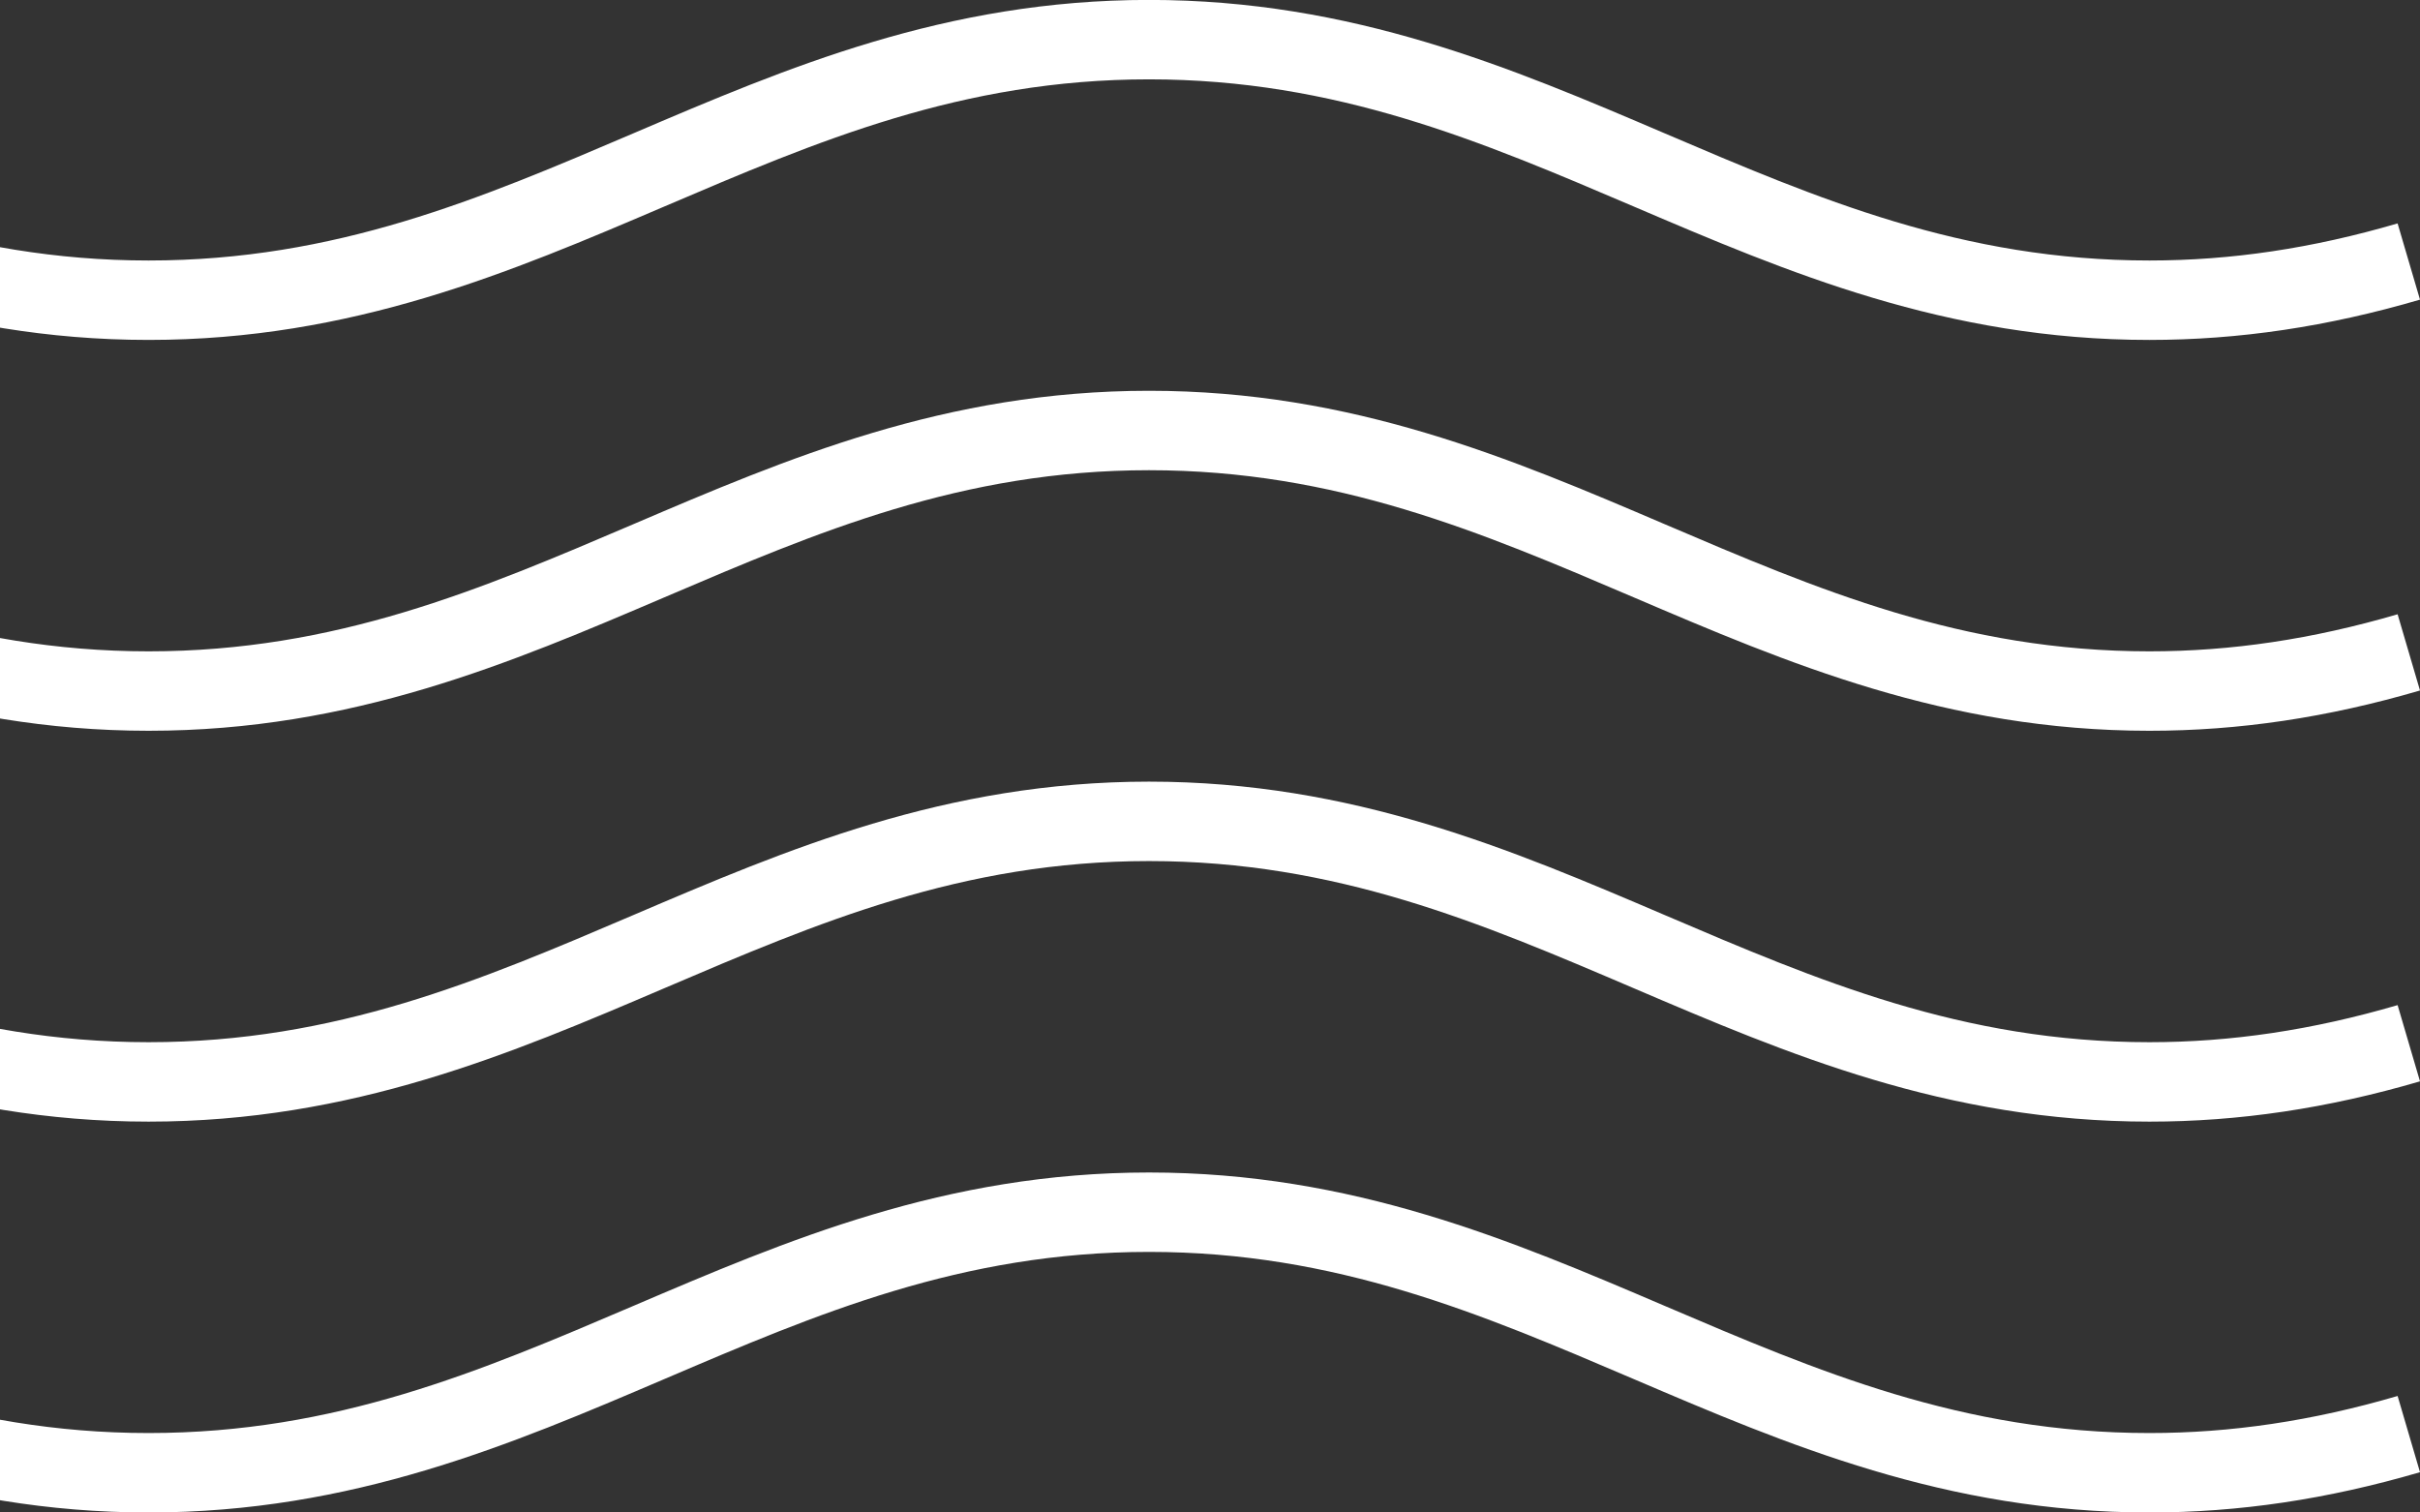
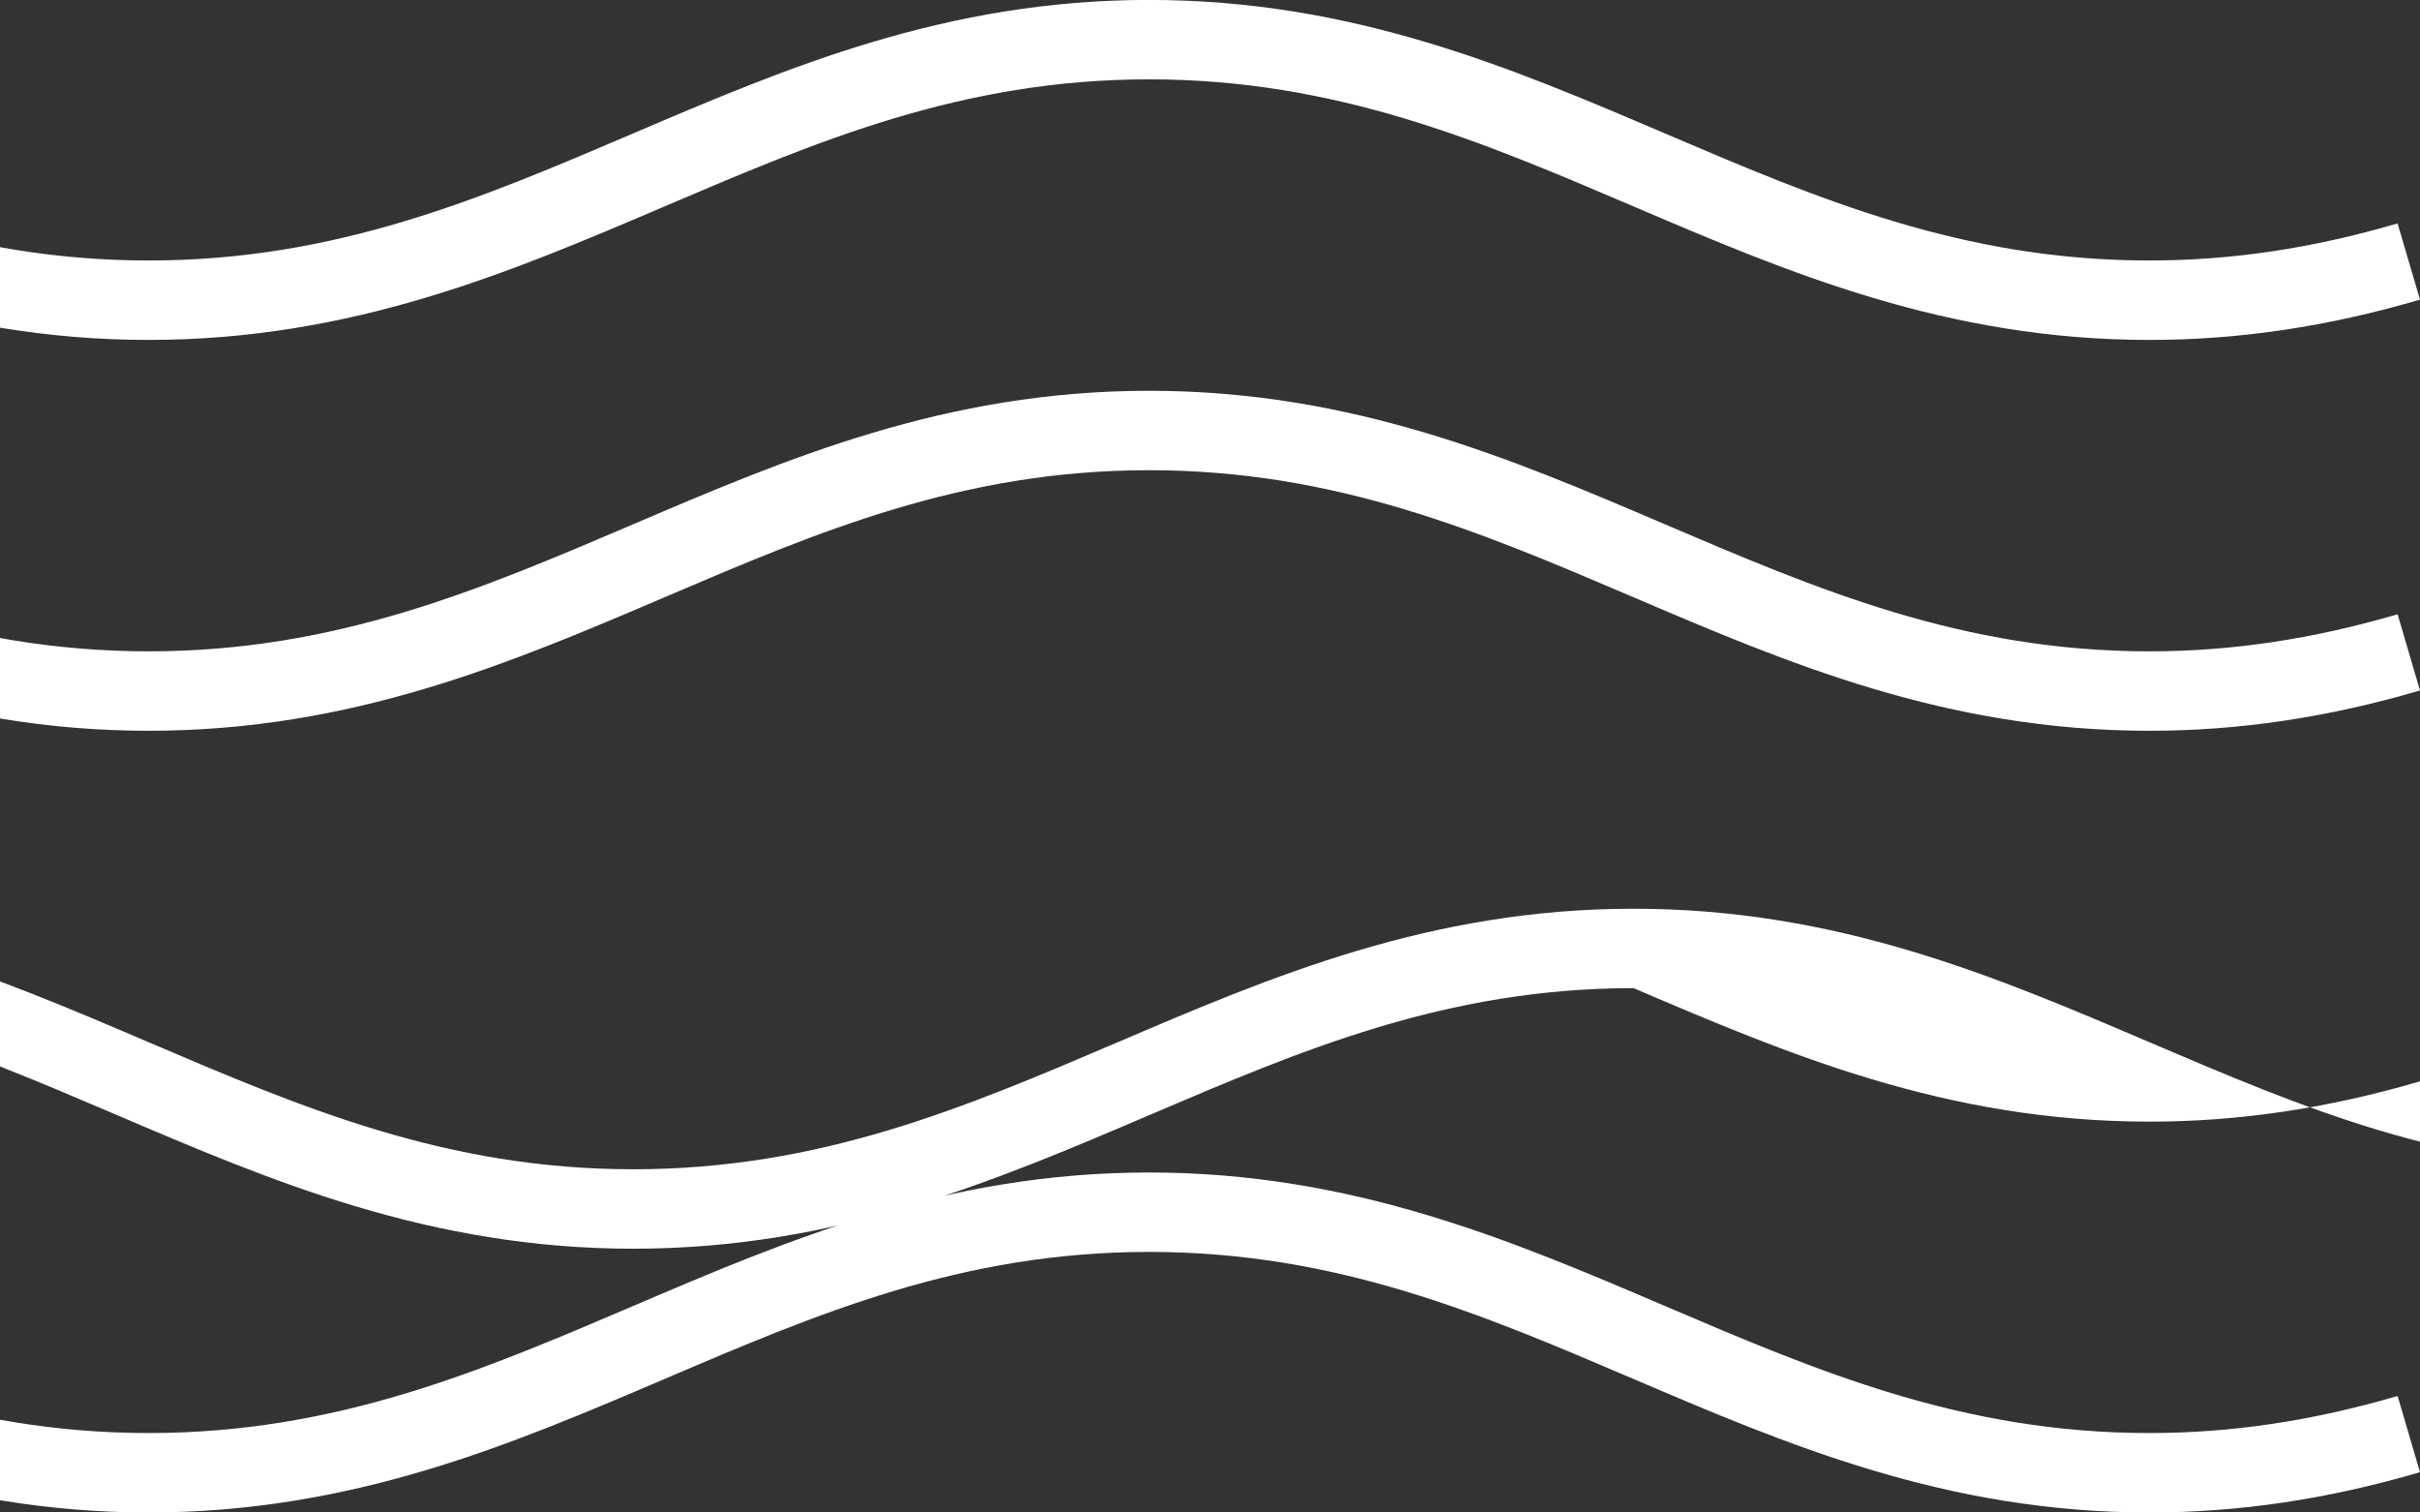
<svg xmlns="http://www.w3.org/2000/svg" width="152" height="95" viewBox="0 0 152 95">
  <rect x="0" y="0" width="152" height="95" fill="#333333" stroke="none" />
  <g>
    <g clip-path="url(#clip-8)">
-       <path fill="#fff" d="M135.006 95c-12.782 0-22.756-4.262-32.401-8.384C93 82.51 83.927 78.633 72.17 78.633c-11.757 0-20.828 3.877-30.433 7.983C32.09 90.738 22.117 95 9.335 95s-22.756-4.262-32.401-8.384c-9.605-4.106-18.677-7.983-30.434-7.983-11.756 0-20.829 3.878-30.434 7.983C-93.58 90.738-103.554 95-116.335 95c-12.782 0-22.757-4.262-32.402-8.384-9.605-4.106-18.677-7.983-30.434-7.983-11.757 0-20.83 3.878-30.434 7.983-9.645 4.122-19.62 8.384-32.401 8.384-5.618 0-11.177-.828-16.994-2.53l1.406-4.788c5.354 1.567 10.453 2.328 15.588 2.328 11.756 0 20.829-3.877 30.434-7.98 9.645-4.123 19.62-8.385 32.401-8.385 12.782 0 22.756 4.262 32.401 8.384 9.605 4.104 18.678 7.981 30.435 7.981 11.756 0 20.828-3.876 30.434-7.98 9.645-4.123 19.62-8.385 32.401-8.385 12.782 0 22.755 4.262 32.401 8.384 9.605 4.104 18.677 7.981 30.434 7.981 11.757 0 20.83-3.877 30.434-7.98 9.646-4.123 19.62-8.385 32.401-8.385 12.783 0 22.756 4.262 32.402 8.384 9.605 4.104 18.677 7.981 30.434 7.981 5.135 0 10.233-.76 15.588-2.328L152 92.47c-5.818 1.702-11.376 2.53-16.994 2.53zm0-24.55c-12.782 0-22.756-4.262-32.401-8.384C93 57.96 83.927 54.084 72.17 54.084c-11.757 0-20.828 3.877-30.433 7.982-9.646 4.122-19.62 8.384-32.402 8.384s-22.756-4.262-32.401-8.384c-9.605-4.105-18.677-7.982-30.434-7.982-11.756 0-20.829 3.877-30.434 7.982-9.645 4.122-19.62 8.384-32.401 8.384-12.782 0-22.757-4.262-32.402-8.384-9.605-4.105-18.677-7.982-30.434-7.982-11.757 0-20.83 3.877-30.434 7.982-9.645 4.122-19.62 8.384-32.401 8.384-5.617 0-11.176-.827-16.994-2.53l1.406-4.788c5.355 1.567 10.453 2.33 15.588 2.33 11.756 0 20.829-3.878 30.434-7.982 9.645-4.122 19.62-8.385 32.401-8.385 12.782 0 22.756 4.263 32.401 8.385 9.605 4.104 18.678 7.981 30.435 7.981 11.756 0 20.828-3.876 30.434-7.981 9.645-4.122 19.62-8.385 32.401-8.385 12.782 0 22.755 4.263 32.401 8.385 9.605 4.104 18.677 7.981 30.434 7.981 11.757 0 20.83-3.877 30.434-7.981 9.646-4.122 19.62-8.385 32.401-8.385 12.783 0 22.756 4.263 32.402 8.385 9.605 4.104 18.677 7.981 30.434 7.981 5.134 0 10.232-.762 15.588-2.329L152 67.92c-5.819 1.703-11.378 2.53-16.994 2.53zm0-24.55c-12.782 0-22.756-4.262-32.401-8.384C93 33.412 83.927 29.534 72.17 29.534c-11.757 0-20.828 3.877-30.433 7.982C32.09 41.638 22.117 45.9 9.335 45.9s-22.756-4.262-32.401-8.384c-9.605-4.105-18.677-7.982-30.434-7.982-11.756 0-20.829 3.878-30.434 7.982-9.645 4.122-19.62 8.384-32.401 8.384-12.782 0-22.757-4.262-32.402-8.384-9.605-4.105-18.677-7.982-30.434-7.982-11.757 0-20.83 3.878-30.434 7.982-9.645 4.122-19.62 8.384-32.401 8.384-5.618 0-11.177-.827-16.994-2.53l1.406-4.787c5.354 1.567 10.453 2.328 15.588 2.328 11.756 0 20.829-3.877 30.434-7.981 9.645-4.123 19.62-8.385 32.401-8.385 12.782 0 22.756 4.262 32.401 8.385 9.605 4.104 18.678 7.981 30.435 7.981 11.756 0 20.828-3.876 30.434-7.981 9.645-4.123 19.62-8.385 32.401-8.385 12.782 0 22.755 4.262 32.401 8.385 9.605 4.104 18.677 7.981 30.434 7.981 11.757 0 20.83-3.877 30.434-7.981 9.646-4.123 19.62-8.385 32.401-8.385 12.783 0 22.756 4.262 32.402 8.385 9.605 4.104 18.677 7.981 30.434 7.981 5.135 0 10.233-.761 15.588-2.328L152 43.37c-5.818 1.703-11.376 2.53-16.994 2.53zm0-24.549c-12.782 0-22.756-4.262-32.401-8.385C93 8.862 83.927 4.984 72.17 4.984c-11.757 0-20.828 3.878-30.433 7.982-9.646 4.123-19.62 8.385-32.402 8.385s-22.756-4.262-32.401-8.385C-32.671 8.862-41.743 4.984-53.5 4.984c-11.756 0-20.829 3.878-30.434 7.982-9.645 4.123-19.62 8.385-32.401 8.385-12.782 0-22.757-4.262-32.402-8.385-9.605-4.104-18.677-7.982-30.434-7.982-11.757 0-20.83 3.878-30.434 7.982-9.645 4.123-19.62 8.385-32.401 8.385-5.617 0-11.176-.827-16.994-2.53l1.406-4.788c5.355 1.567 10.453 2.33 15.588 2.33 11.756 0 20.829-3.878 30.434-7.983 9.645-4.122 19.62-8.385 32.401-8.385 12.782 0 22.756 4.263 32.401 8.385 9.605 4.105 18.678 7.982 30.435 7.982 11.756 0 20.828-3.877 30.434-7.982C-76.256 4.258-66.281-.005-53.5-.005c12.782 0 22.755 4.263 32.401 8.385 9.605 4.105 18.677 7.982 30.434 7.982 11.757 0 20.83-3.877 30.434-7.982C49.415 4.258 59.39-.005 72.17-.005c12.783 0 22.756 4.263 32.402 8.385 9.605 4.105 18.677 7.982 30.434 7.982 5.135 0 10.234-.762 15.587-2.329L152 18.821c-5.817 1.703-11.376 2.53-16.994 2.53z" />
+       <path fill="#fff" d="M135.006 95c-12.782 0-22.756-4.262-32.401-8.384C93 82.51 83.927 78.633 72.17 78.633c-11.757 0-20.828 3.877-30.433 7.983C32.09 90.738 22.117 95 9.335 95s-22.756-4.262-32.401-8.384c-9.605-4.106-18.677-7.983-30.434-7.983-11.756 0-20.829 3.878-30.434 7.983C-93.58 90.738-103.554 95-116.335 95c-12.782 0-22.757-4.262-32.402-8.384-9.605-4.106-18.677-7.983-30.434-7.983-11.757 0-20.83 3.878-30.434 7.983-9.645 4.122-19.62 8.384-32.401 8.384-5.618 0-11.177-.828-16.994-2.53l1.406-4.788c5.354 1.567 10.453 2.328 15.588 2.328 11.756 0 20.829-3.877 30.434-7.98 9.645-4.123 19.62-8.385 32.401-8.385 12.782 0 22.756 4.262 32.401 8.384 9.605 4.104 18.678 7.981 30.435 7.981 11.756 0 20.828-3.876 30.434-7.98 9.645-4.123 19.62-8.385 32.401-8.385 12.782 0 22.755 4.262 32.401 8.384 9.605 4.104 18.677 7.981 30.434 7.981 11.757 0 20.83-3.877 30.434-7.98 9.646-4.123 19.62-8.385 32.401-8.385 12.783 0 22.756 4.262 32.402 8.384 9.605 4.104 18.677 7.981 30.434 7.981 5.135 0 10.233-.76 15.588-2.328L152 92.47c-5.818 1.702-11.376 2.53-16.994 2.53zm0-24.55c-12.782 0-22.756-4.262-32.401-8.384c-11.757 0-20.828 3.877-30.433 7.982-9.646 4.122-19.62 8.384-32.402 8.384s-22.756-4.262-32.401-8.384c-9.605-4.105-18.677-7.982-30.434-7.982-11.756 0-20.829 3.877-30.434 7.982-9.645 4.122-19.62 8.384-32.401 8.384-12.782 0-22.757-4.262-32.402-8.384-9.605-4.105-18.677-7.982-30.434-7.982-11.757 0-20.83 3.877-30.434 7.982-9.645 4.122-19.62 8.384-32.401 8.384-5.617 0-11.176-.827-16.994-2.53l1.406-4.788c5.355 1.567 10.453 2.33 15.588 2.33 11.756 0 20.829-3.878 30.434-7.982 9.645-4.122 19.62-8.385 32.401-8.385 12.782 0 22.756 4.263 32.401 8.385 9.605 4.104 18.678 7.981 30.435 7.981 11.756 0 20.828-3.876 30.434-7.981 9.645-4.122 19.62-8.385 32.401-8.385 12.782 0 22.755 4.263 32.401 8.385 9.605 4.104 18.677 7.981 30.434 7.981 11.757 0 20.83-3.877 30.434-7.981 9.646-4.122 19.62-8.385 32.401-8.385 12.783 0 22.756 4.263 32.402 8.385 9.605 4.104 18.677 7.981 30.434 7.981 5.134 0 10.232-.762 15.588-2.329L152 67.92c-5.819 1.703-11.378 2.53-16.994 2.53zm0-24.55c-12.782 0-22.756-4.262-32.401-8.384C93 33.412 83.927 29.534 72.17 29.534c-11.757 0-20.828 3.877-30.433 7.982C32.09 41.638 22.117 45.9 9.335 45.9s-22.756-4.262-32.401-8.384c-9.605-4.105-18.677-7.982-30.434-7.982-11.756 0-20.829 3.878-30.434 7.982-9.645 4.122-19.62 8.384-32.401 8.384-12.782 0-22.757-4.262-32.402-8.384-9.605-4.105-18.677-7.982-30.434-7.982-11.757 0-20.83 3.878-30.434 7.982-9.645 4.122-19.62 8.384-32.401 8.384-5.618 0-11.177-.827-16.994-2.53l1.406-4.787c5.354 1.567 10.453 2.328 15.588 2.328 11.756 0 20.829-3.877 30.434-7.981 9.645-4.123 19.62-8.385 32.401-8.385 12.782 0 22.756 4.262 32.401 8.385 9.605 4.104 18.678 7.981 30.435 7.981 11.756 0 20.828-3.876 30.434-7.981 9.645-4.123 19.62-8.385 32.401-8.385 12.782 0 22.755 4.262 32.401 8.385 9.605 4.104 18.677 7.981 30.434 7.981 11.757 0 20.83-3.877 30.434-7.981 9.646-4.123 19.62-8.385 32.401-8.385 12.783 0 22.756 4.262 32.402 8.385 9.605 4.104 18.677 7.981 30.434 7.981 5.135 0 10.233-.761 15.588-2.328L152 43.37c-5.818 1.703-11.376 2.53-16.994 2.53zm0-24.549c-12.782 0-22.756-4.262-32.401-8.385C93 8.862 83.927 4.984 72.17 4.984c-11.757 0-20.828 3.878-30.433 7.982-9.646 4.123-19.62 8.385-32.402 8.385s-22.756-4.262-32.401-8.385C-32.671 8.862-41.743 4.984-53.5 4.984c-11.756 0-20.829 3.878-30.434 7.982-9.645 4.123-19.62 8.385-32.401 8.385-12.782 0-22.757-4.262-32.402-8.385-9.605-4.104-18.677-7.982-30.434-7.982-11.757 0-20.83 3.878-30.434 7.982-9.645 4.123-19.62 8.385-32.401 8.385-5.617 0-11.176-.827-16.994-2.53l1.406-4.788c5.355 1.567 10.453 2.33 15.588 2.33 11.756 0 20.829-3.878 30.434-7.983 9.645-4.122 19.62-8.385 32.401-8.385 12.782 0 22.756 4.263 32.401 8.385 9.605 4.105 18.678 7.982 30.435 7.982 11.756 0 20.828-3.877 30.434-7.982C-76.256 4.258-66.281-.005-53.5-.005c12.782 0 22.755 4.263 32.401 8.385 9.605 4.105 18.677 7.982 30.434 7.982 11.757 0 20.83-3.877 30.434-7.982C49.415 4.258 59.39-.005 72.17-.005c12.783 0 22.756 4.263 32.402 8.385 9.605 4.105 18.677 7.982 30.434 7.982 5.135 0 10.234-.762 15.587-2.329L152 18.821c-5.817 1.703-11.376 2.53-16.994 2.53z" />
    </g>
  </g>
</svg>